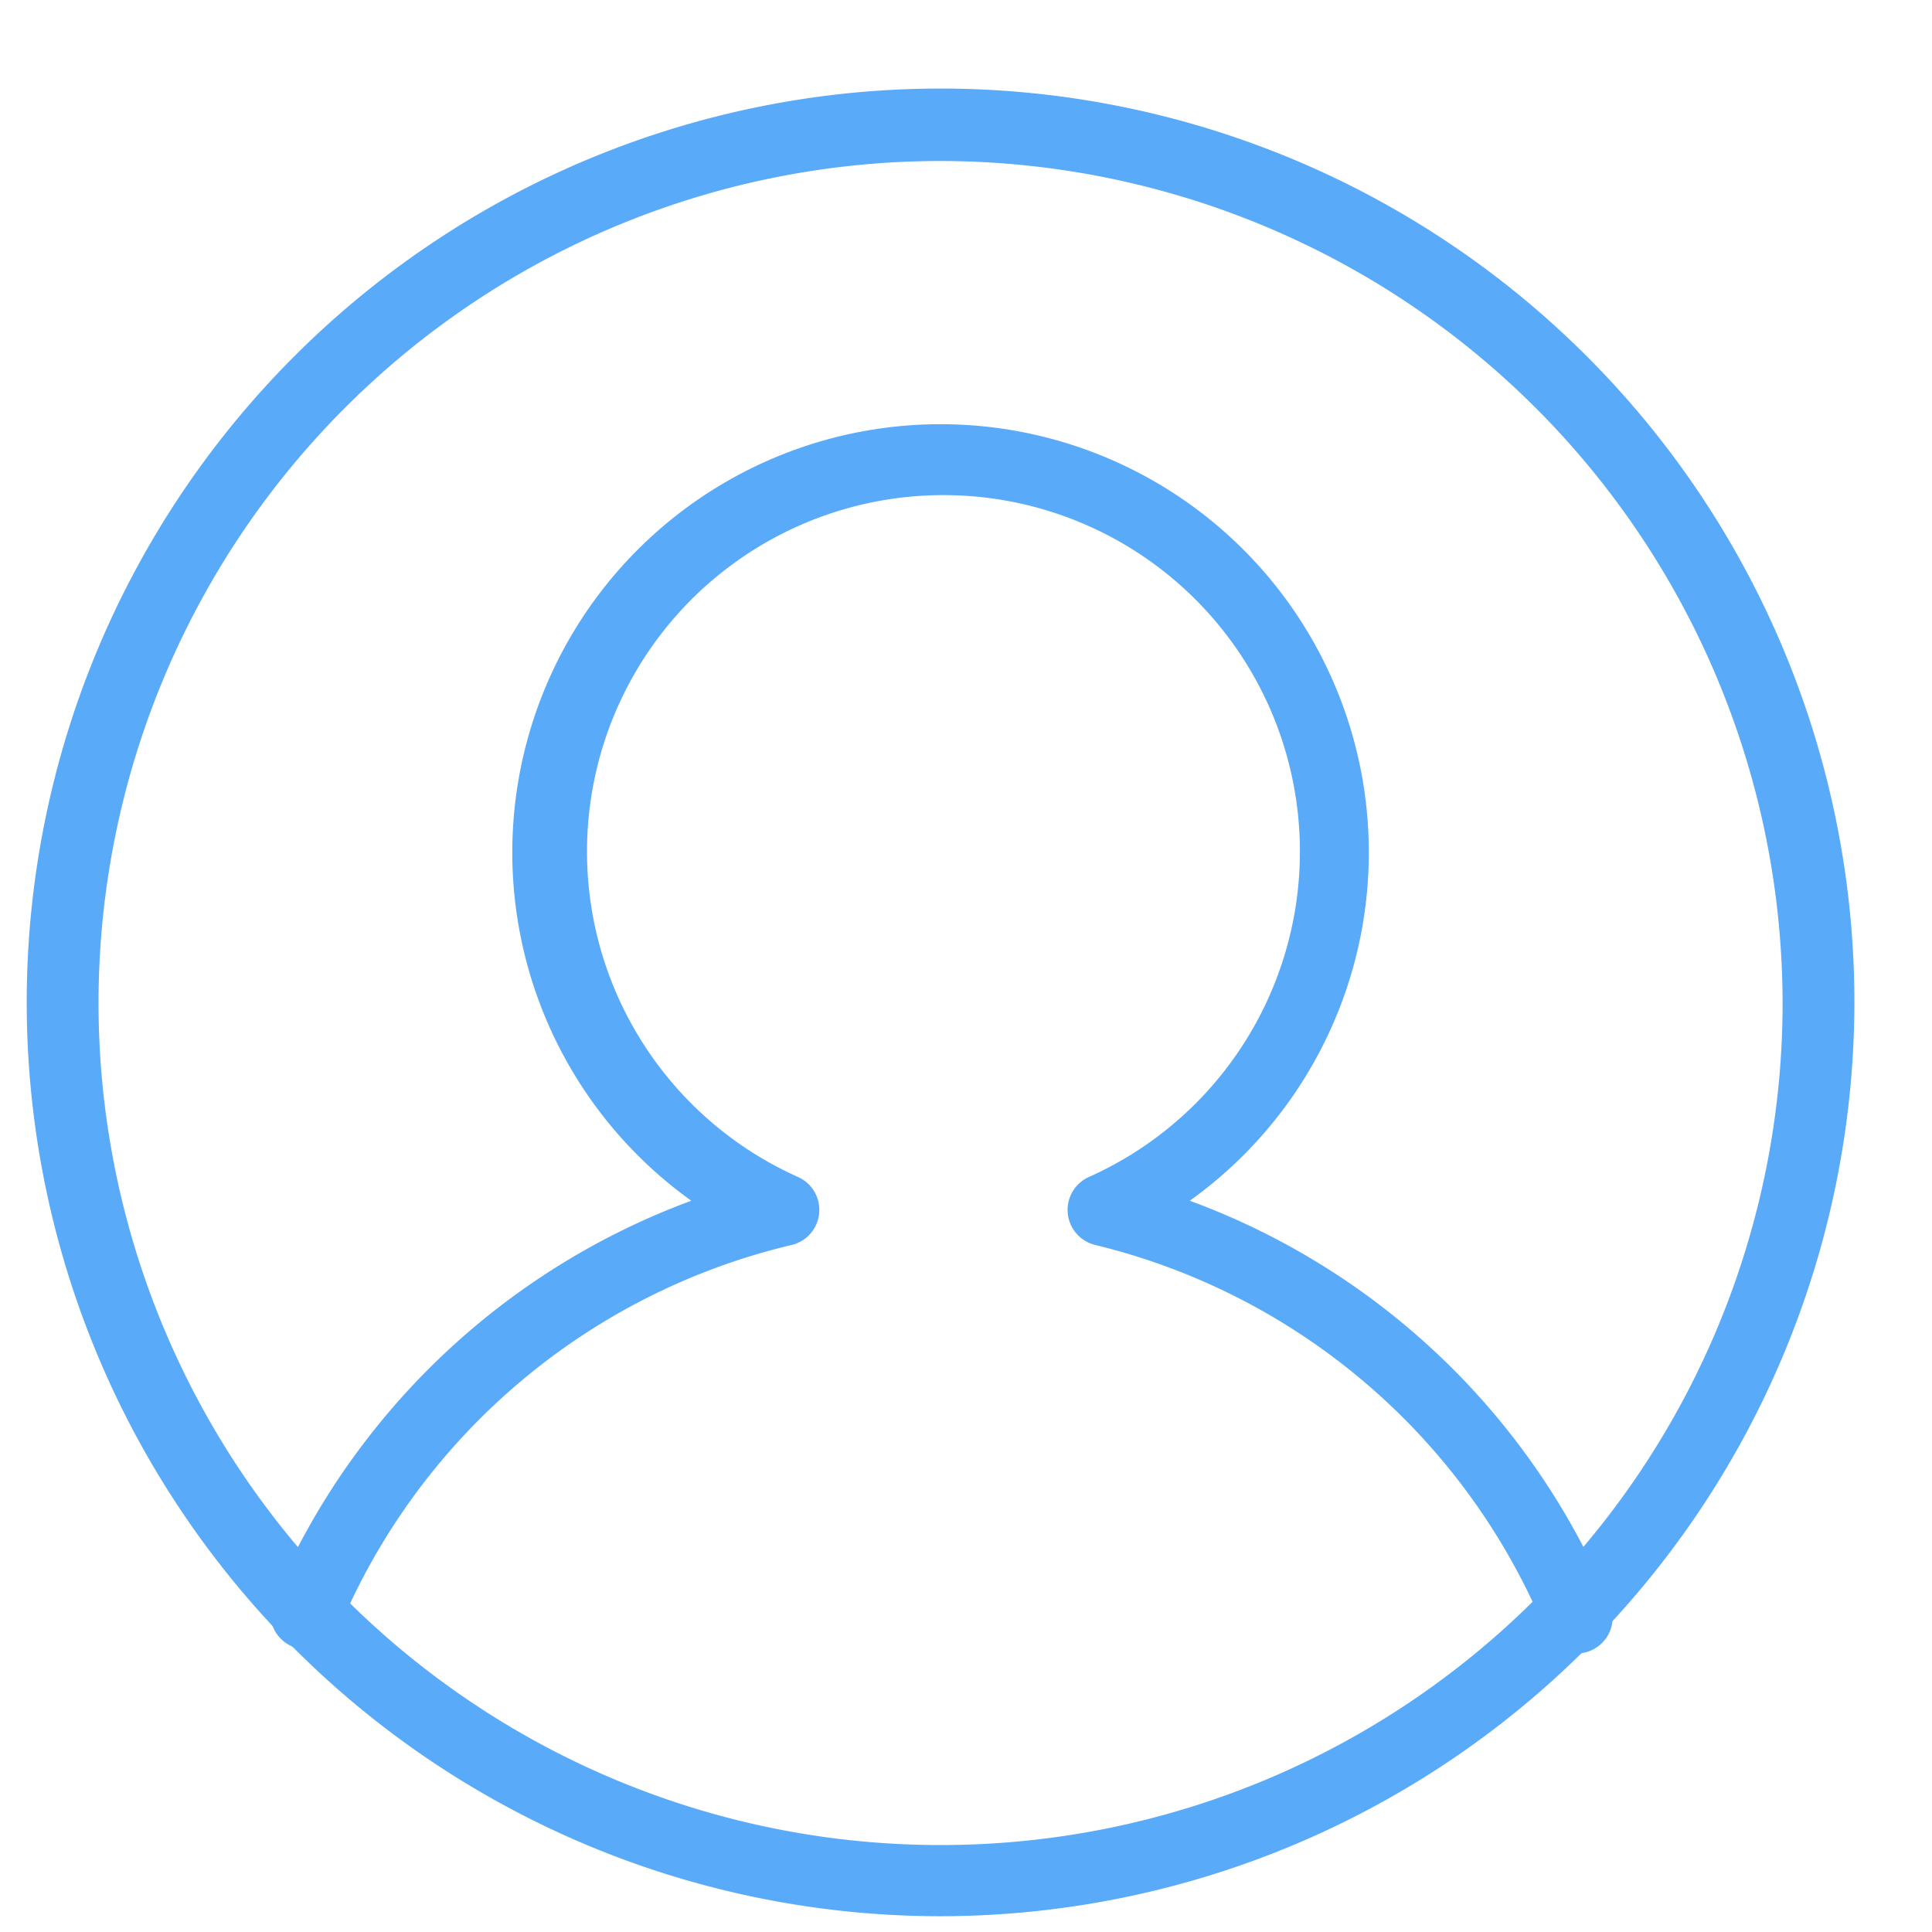
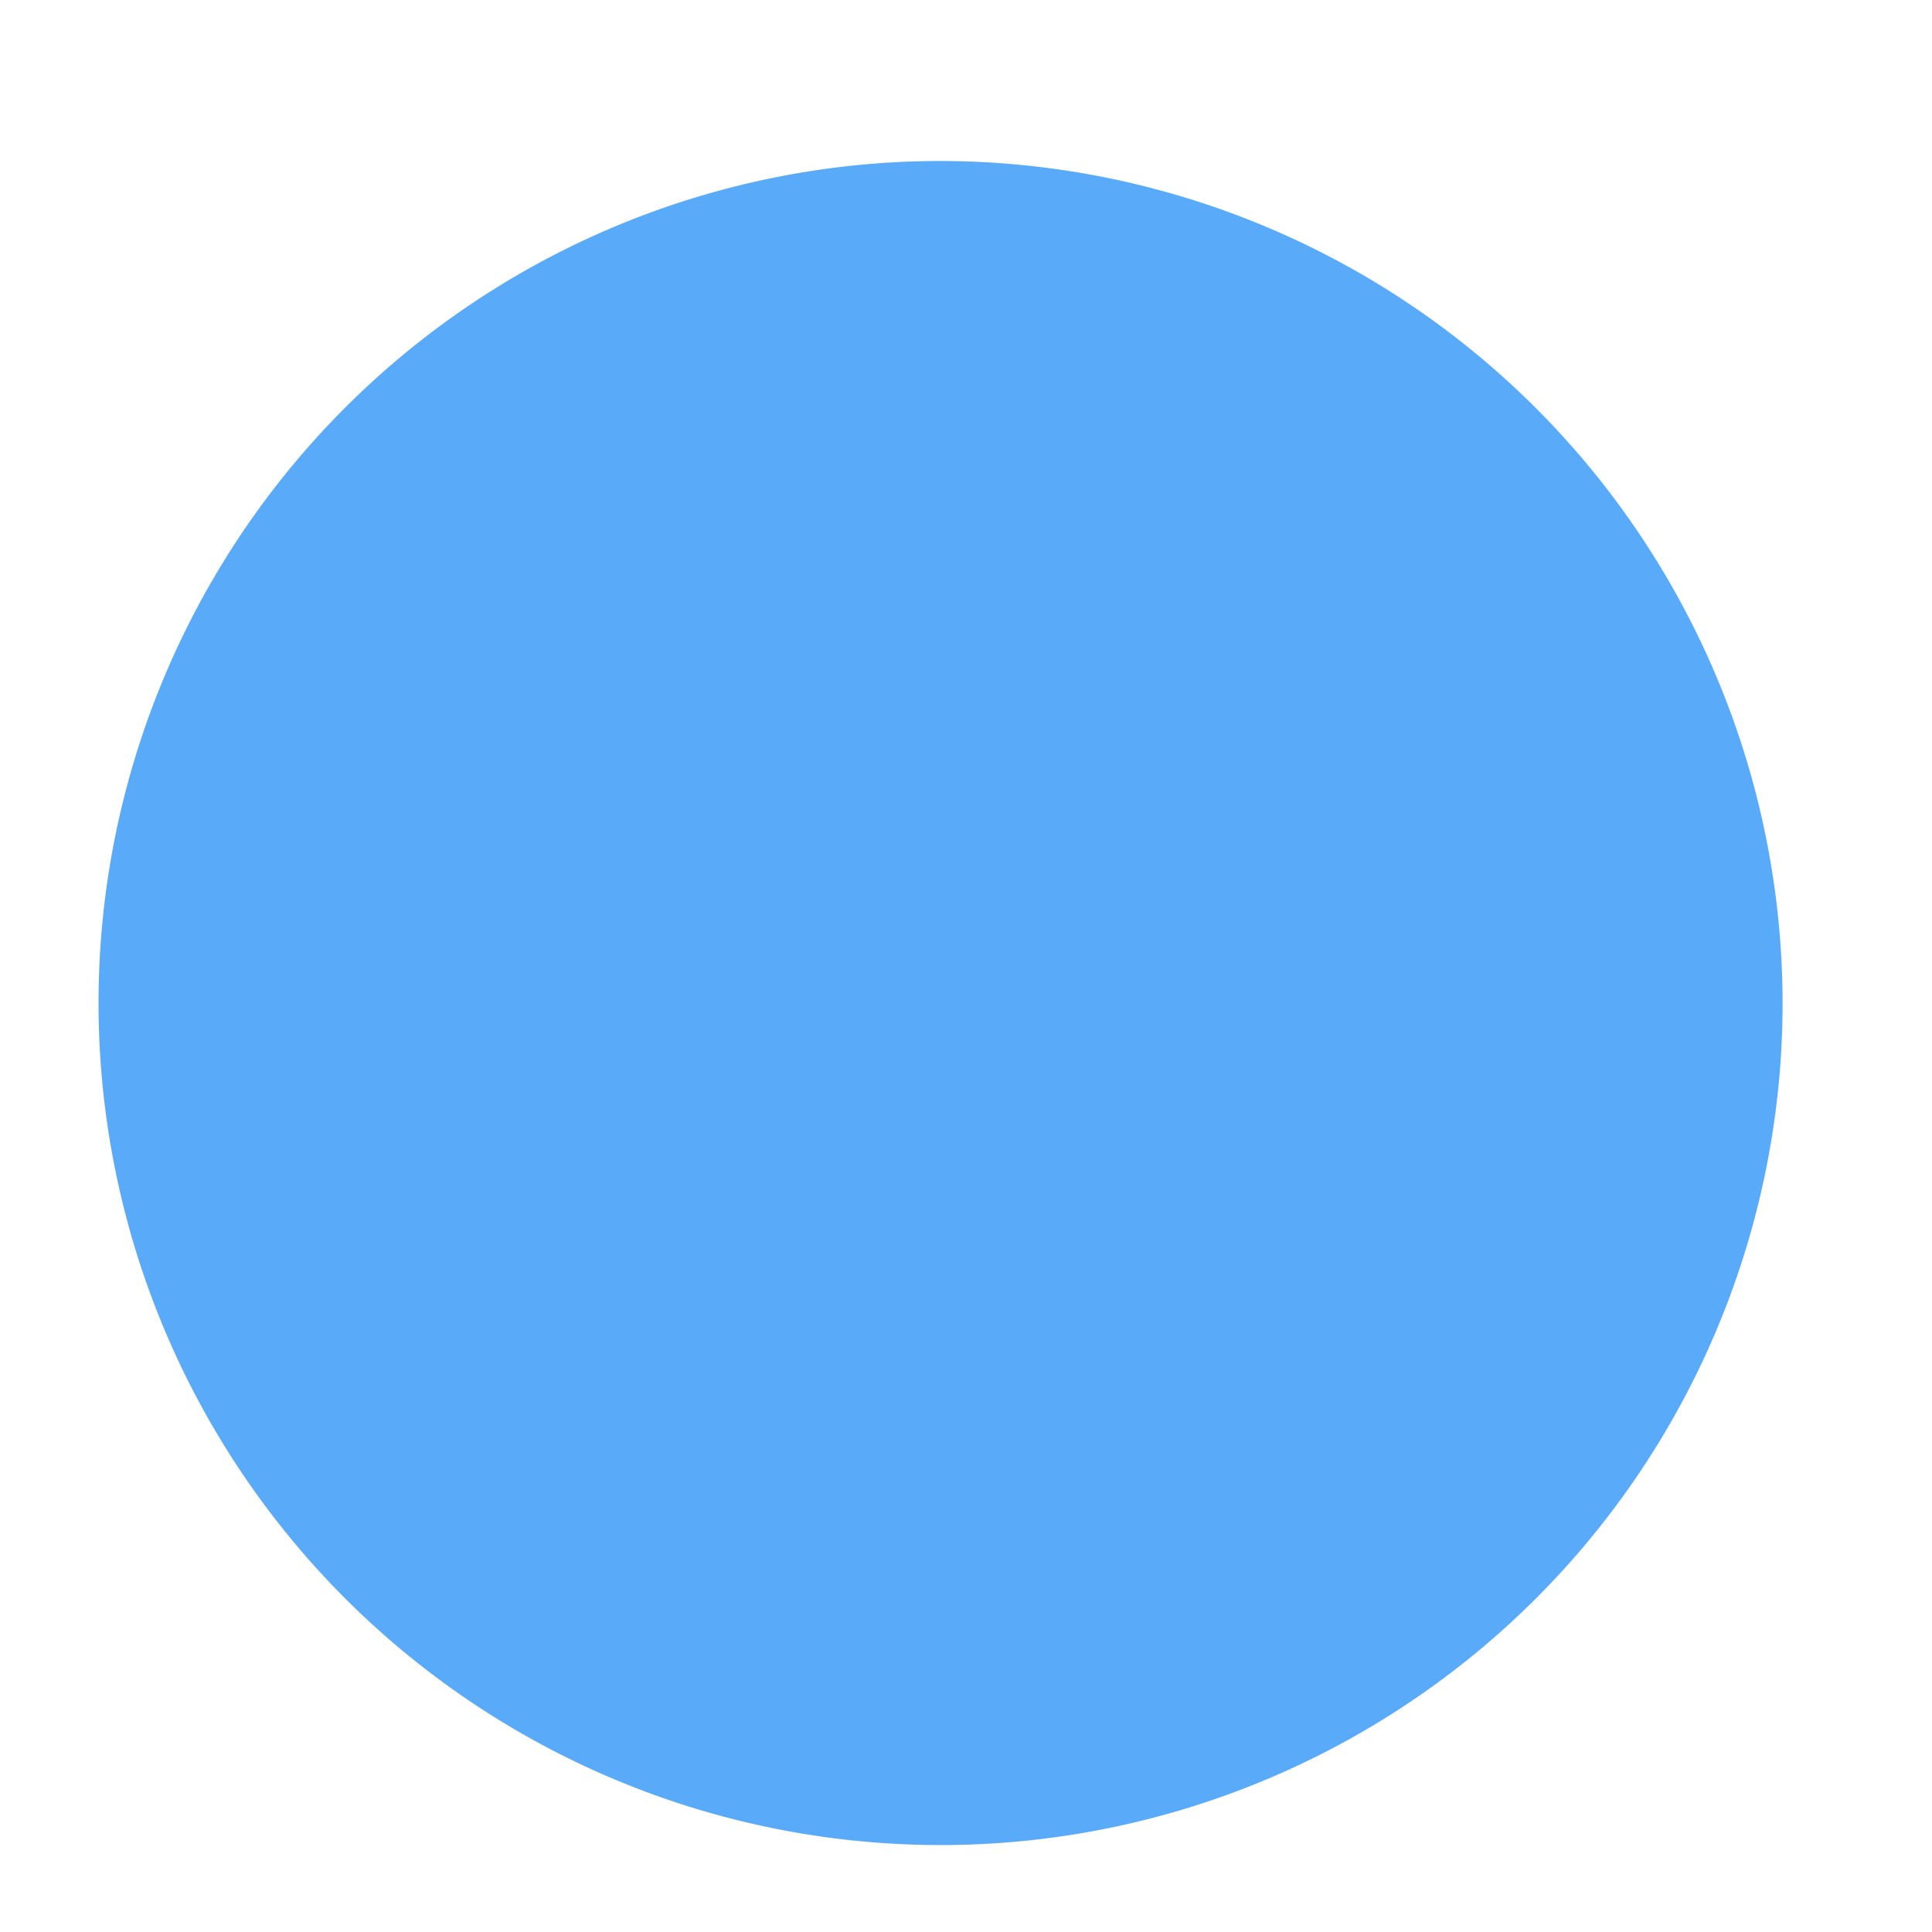
<svg xmlns="http://www.w3.org/2000/svg" id="locked" viewBox="0 0 60 60">
  <defs>
    <style>.cls-1{fill:#5aaafa;}</style>
  </defs>
  <title>Atlas-Icons-v8 (Page 2)</title>
-   <path class="cls-1" d="M49,51.35a1.12,1.12,0,0,1-1-.69,20.3,20.3,0,0,0-14-12,1.12,1.12,0,0,1-.2-2.1,11.07,11.07,0,1,0-9,0,1.12,1.12,0,0,1-.2,2.1A20.33,20.33,0,0,0,10.58,50.45a1.12,1.12,0,1,1-2.05-.88A22.59,22.59,0,0,1,21.47,37.29a13.3,13.3,0,1,1,15.48,0A22.56,22.56,0,0,1,50,49.81,1.12,1.12,0,0,1,49,51.35Z" />
-   <path class="cls-1" d="M29.21,59.51A28.38,28.38,0,1,1,57.59,31.14,28.41,28.41,0,0,1,29.21,59.51ZM29.21,5A26.15,26.15,0,1,0,55.36,31.14,26.18,26.18,0,0,0,29.21,5Z" />
+   <path class="cls-1" d="M29.21,59.51ZM29.21,5A26.15,26.15,0,1,0,55.36,31.14,26.18,26.18,0,0,0,29.21,5Z" />
</svg>